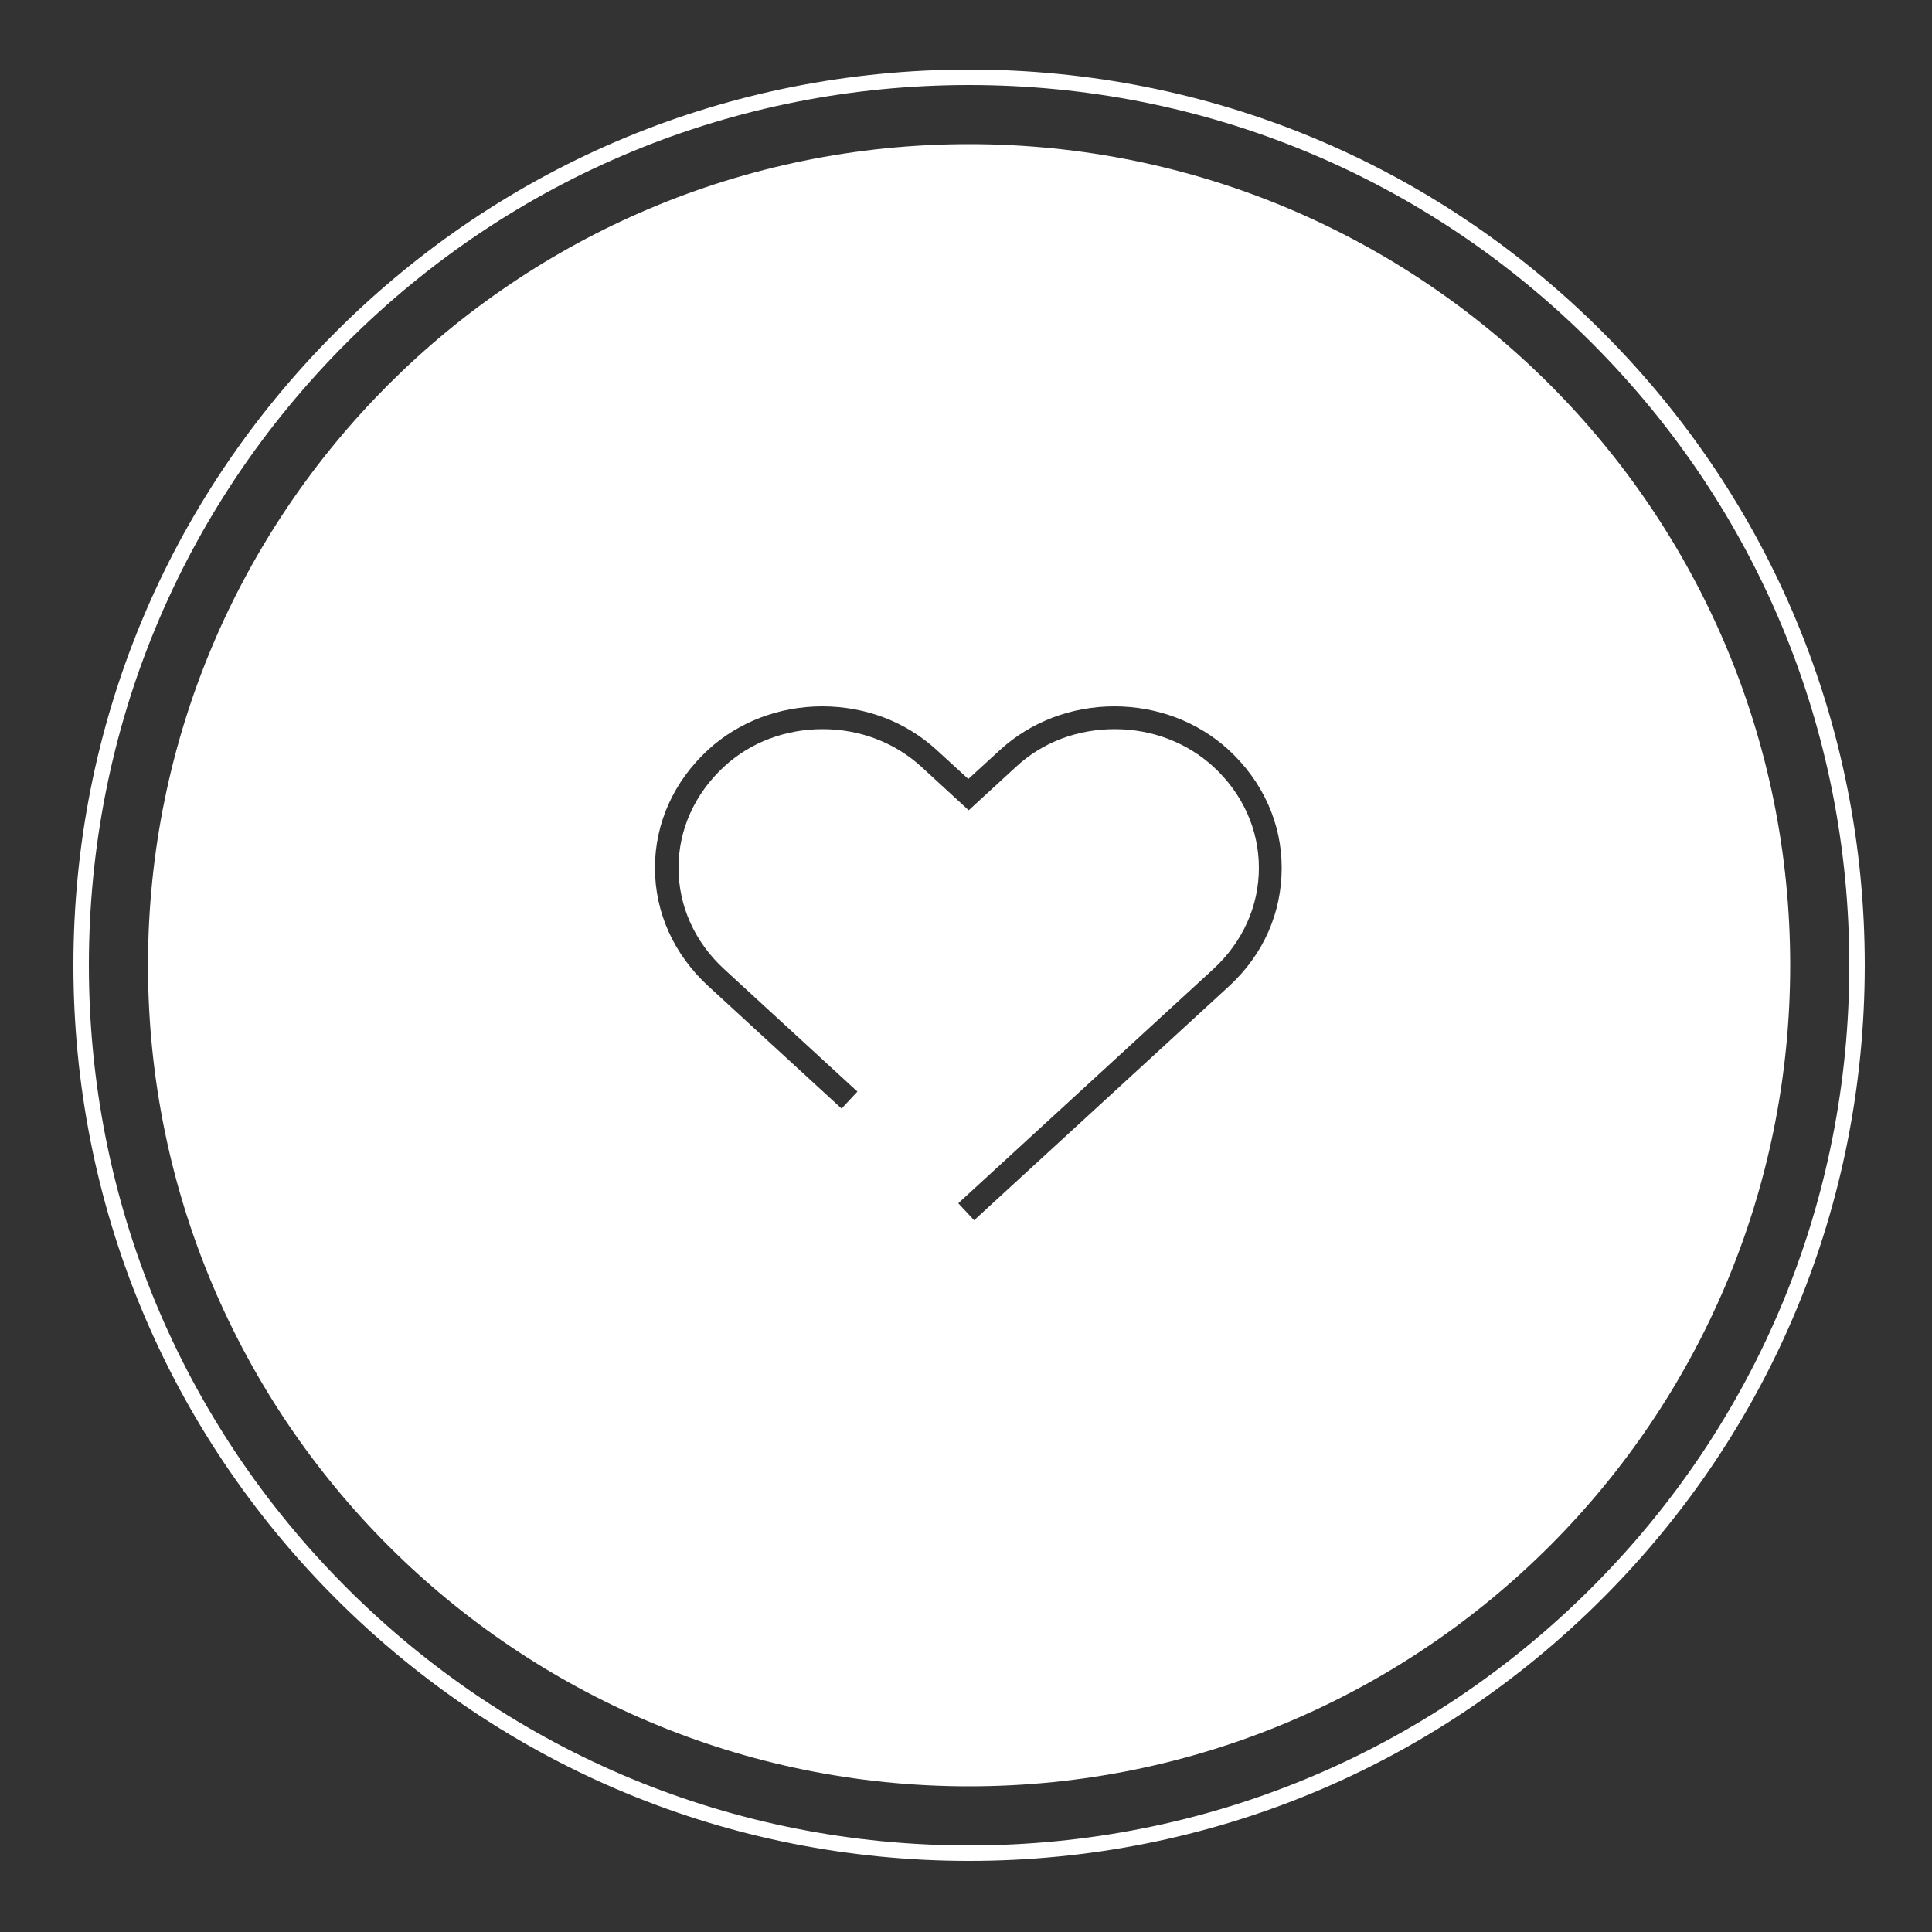
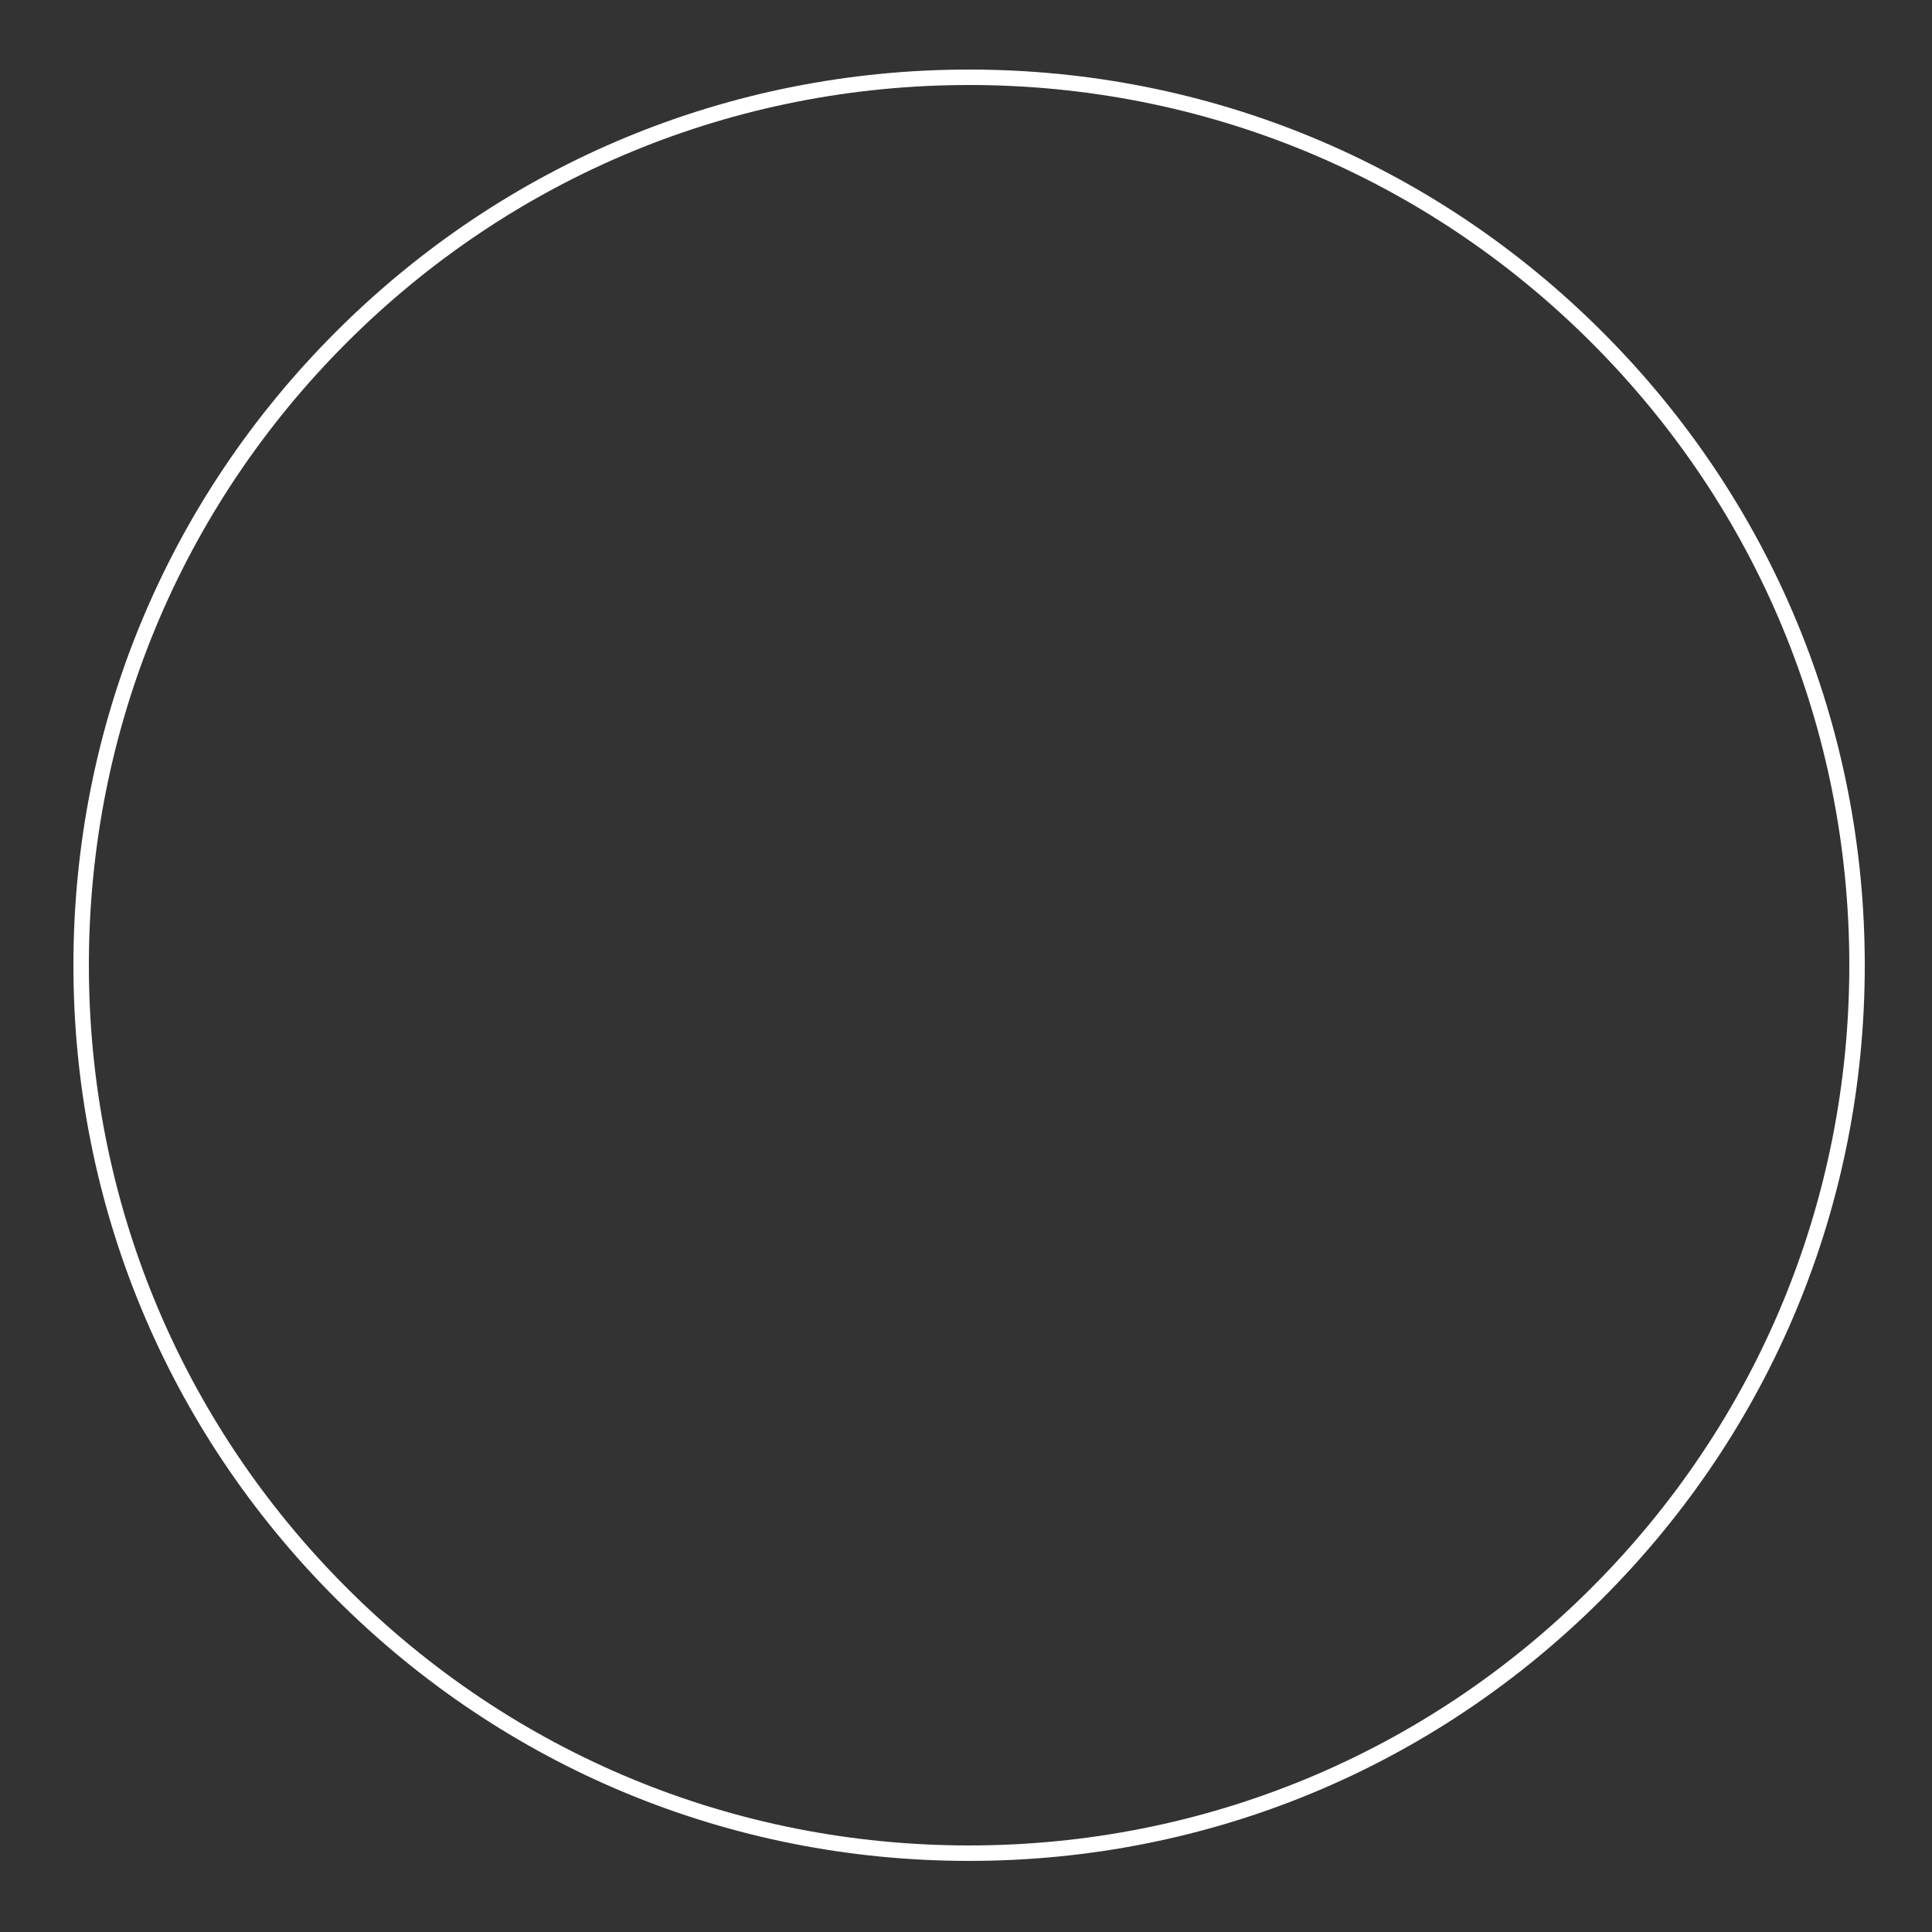
<svg xmlns="http://www.w3.org/2000/svg" version="1.1" id="Calque_1" x="0px" y="0px" viewBox="235 -235.6 500 500" enable-background="new 235 -235.6 500 500" xml:space="preserve">
  <rect x="235" y="-235.6" width="500" height="500" fill="#333333" stroke="none" />
  <g>
    <path fill="#FFFFFF" d="M485.8,246c-61.9,0-120.1-24.1-163.9-67.9C278.1,134.3,254,76.1,254,14.2c0-61.9,24.1-120.1,67.9-163.9   c43.8-43.8,102-67.9,163.9-67.9s120.1,24.1,163.9,67.9c43.8,43.8,67.9,102,67.9,163.9s-24.1,120.1-67.9,163.9   C605.9,221.9,547.7,246,485.8,246z M485.8-213.6c-60.8,0-118.1,23.7-161.1,66.7c-43,43-66.7,100.2-66.7,161.1   c0,60.8,23.7,118.1,66.7,161.1c43,43,100.2,66.7,161.1,66.7c60.8,0,118.1-23.7,161.1-66.7c43-43,66.7-100.2,66.7-161.1   s-23.7-118.1-66.7-161.1C603.9-189.9,546.7-213.6,485.8-213.6z" />
  </g>
  <path fill="none" d="M551.8-40.1c-7.5-6.9-17.5-10.7-28.2-10.7S503-47,495.5-40.1l-9.6,8.8l-9.6-8.8c-7.5-6.9-17.5-10.7-28.2-10.7  c-10.7,0-20.7,3.8-28.2,10.7c-8.5,7.8-13.1,18.1-13.1,29.1s4.7,21.3,13.1,29.1l33.1,30.4l1.4-1.5l-33.1-30.4  c-8.1-7.4-12.5-17.2-12.5-27.7s4.4-20.3,12.5-27.7c7.2-6.6,16.7-10.2,26.8-10.2s19.7,3.6,26.8,10.2l11,10.1l11-10.1  c7.2-6.6,16.7-10.2,26.8-10.2c10.1,0,19.7,3.6,26.8,10.2c8.1,7.4,12.5,17.2,12.5,27.7s-4.4,20.3-12.5,27.7l-64.6,59.3l1.4,1.5  l64.6-59.3c8.5-7.8,13.1-18.1,13.1-29.1S560.3-32.3,551.8-40.1z" />
  <g>
-     <path fill="#FFFFFF" d="M485.8-198.3c-117.4,0-212.5,95.1-212.5,212.5s95.1,212.5,212.5,212.5s212.5-95.1,212.5-212.5   S603.2-198.3,485.8-198.3z M553.1,19.6l-66,60.6l-4.1-4.4l66-60.6c7.6-7,11.8-16.3,11.8-26.2s-4.2-19.2-11.8-26.2   c-6.8-6.2-15.8-9.7-25.5-9.7s-18.7,3.4-25.5,9.7l-12.3,11.3l-12.3-11.3c-6.8-6.2-15.8-9.7-25.5-9.7c-9.6,0-18.7,3.4-25.5,9.7   c-7.6,7-11.8,16.3-11.8,26.2s4.2,19.2,11.8,26.2l34.5,31.7l-4.1,4.4l-34.5-31.7c-8.9-8.2-13.8-19-13.8-30.6s4.9-22.4,13.8-30.6   c7.9-7.2,18.4-11.2,29.5-11.2c11.2,0,21.6,4,29.5,11.2l8.3,7.6l8.3-7.6c7.9-7.2,18.4-11.2,29.5-11.2s21.6,4,29.5,11.2   c8.9,8.2,13.8,19,13.8,30.6S562,11.4,553.1,19.6z" />
-   </g>
+     </g>
</svg>